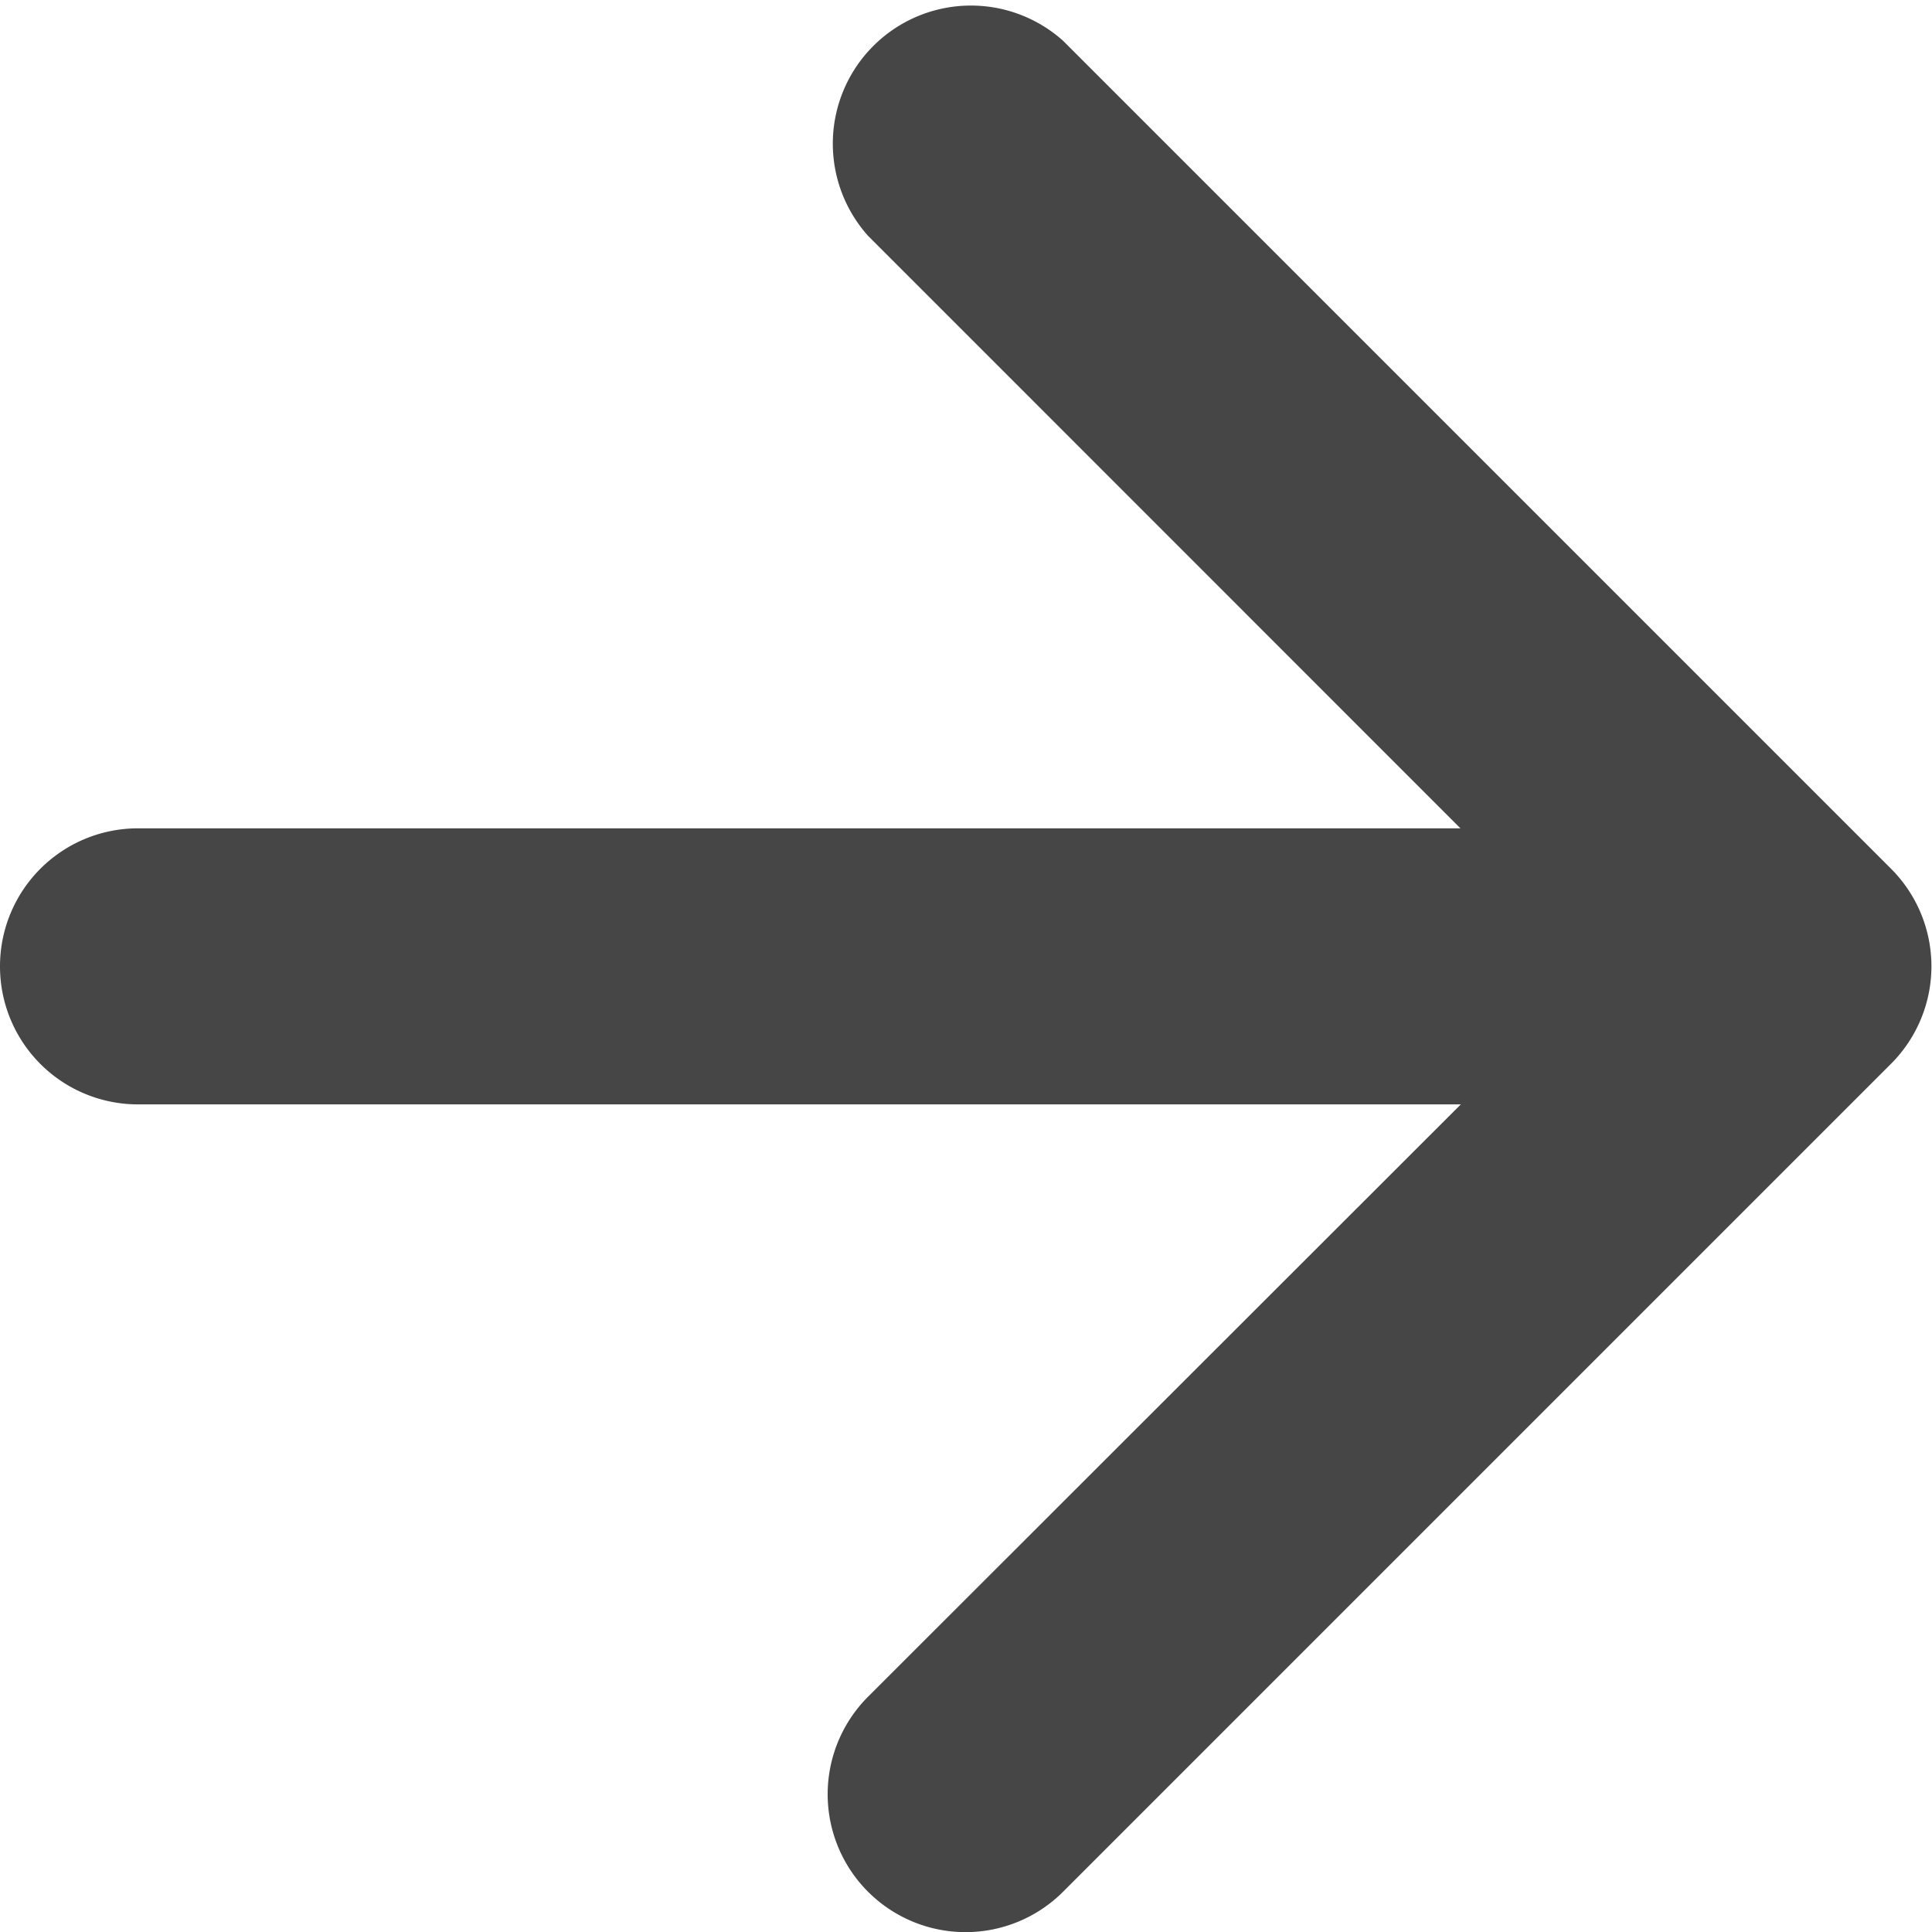
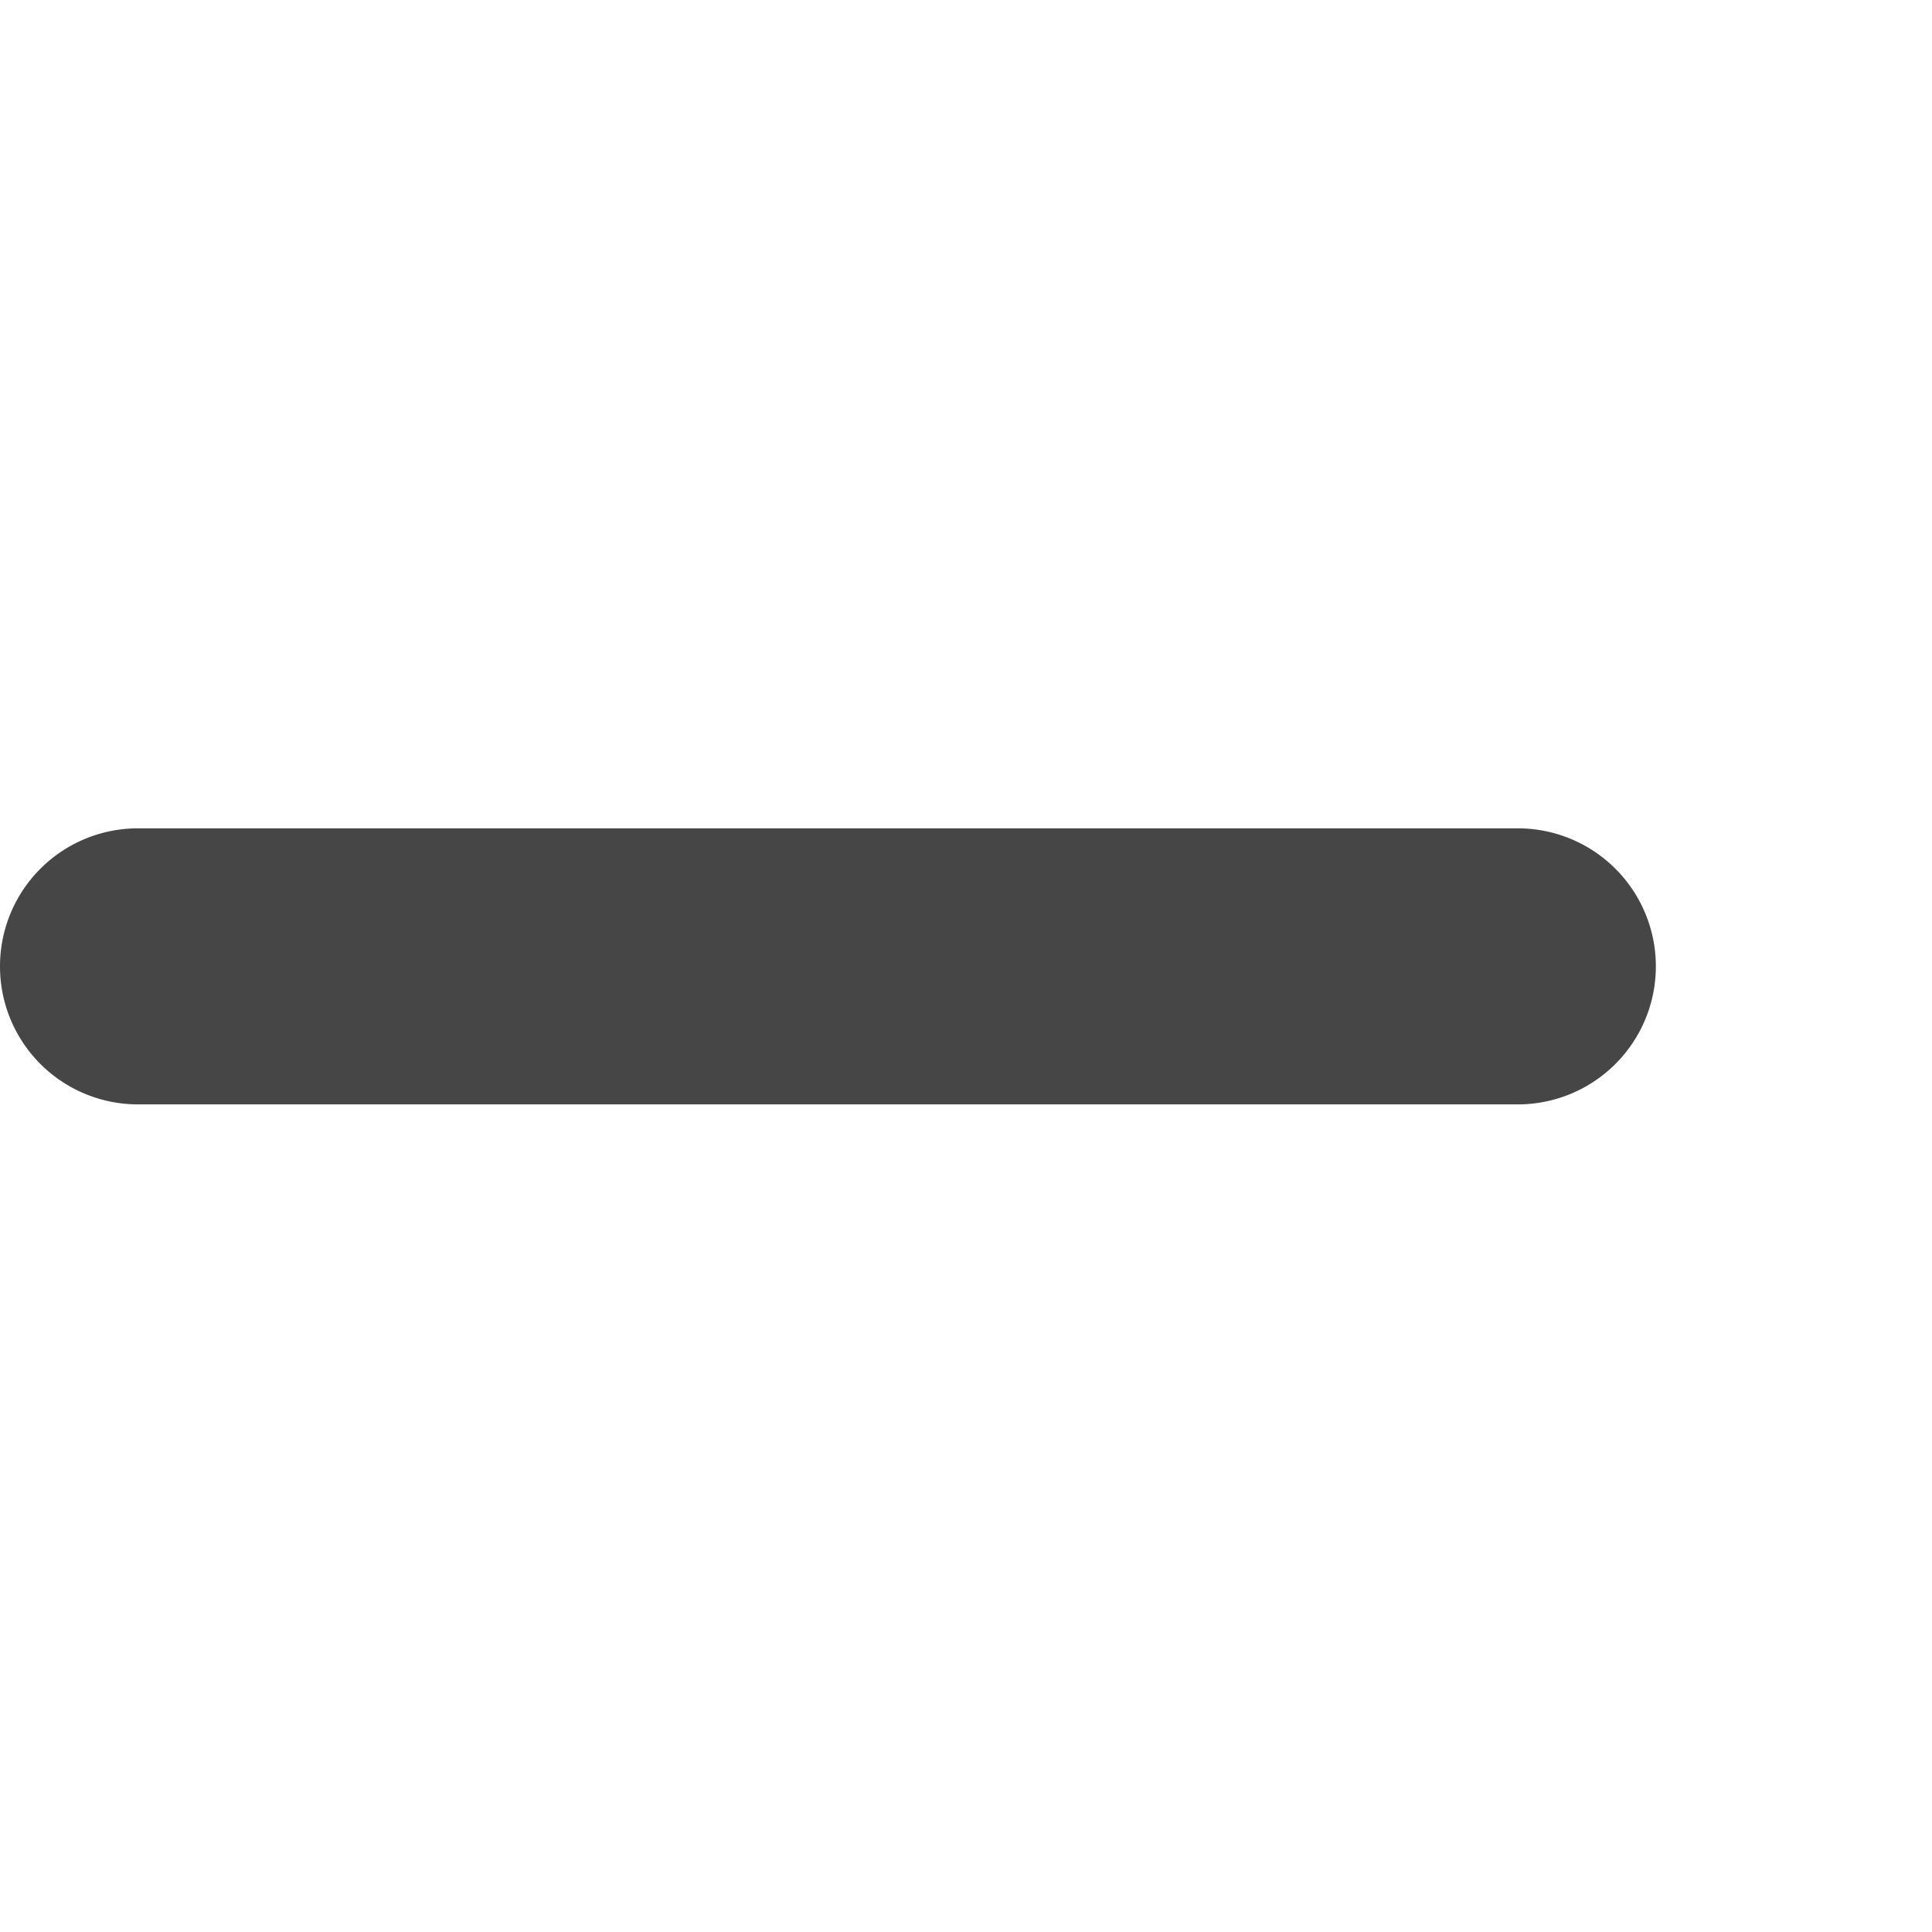
<svg xmlns="http://www.w3.org/2000/svg" width="10.897" height="10.899" viewBox="0 0 10.897 10.899">
  <g id="arrow01" transform="translate(-10.125 21.022) rotate(-90)">
-     <path id="パス_489" data-name="パス 489" d="M10.352,17.1a.778.778,0,0,1,1.1,0l4.118,4.121L19.692,17.1a.779.779,0,0,1,1.1,1.1l-4.67,4.67a.778.778,0,0,1-1.1,0l-4.67-4.67a.778.778,0,0,1,0-1.1Z" transform="translate(0 -2.079)" fill="#464646" fill-rule="evenodd" />
    <path id="パス_490" data-name="パス 490" d="M17.653,10.125a.778.778,0,0,1,.778.778v7.783a.778.778,0,0,1-1.557,0V10.9A.778.778,0,0,1,17.653,10.125Z" transform="translate(-2.081)" fill="#464646" fill-rule="evenodd" />
  </g>
</svg>